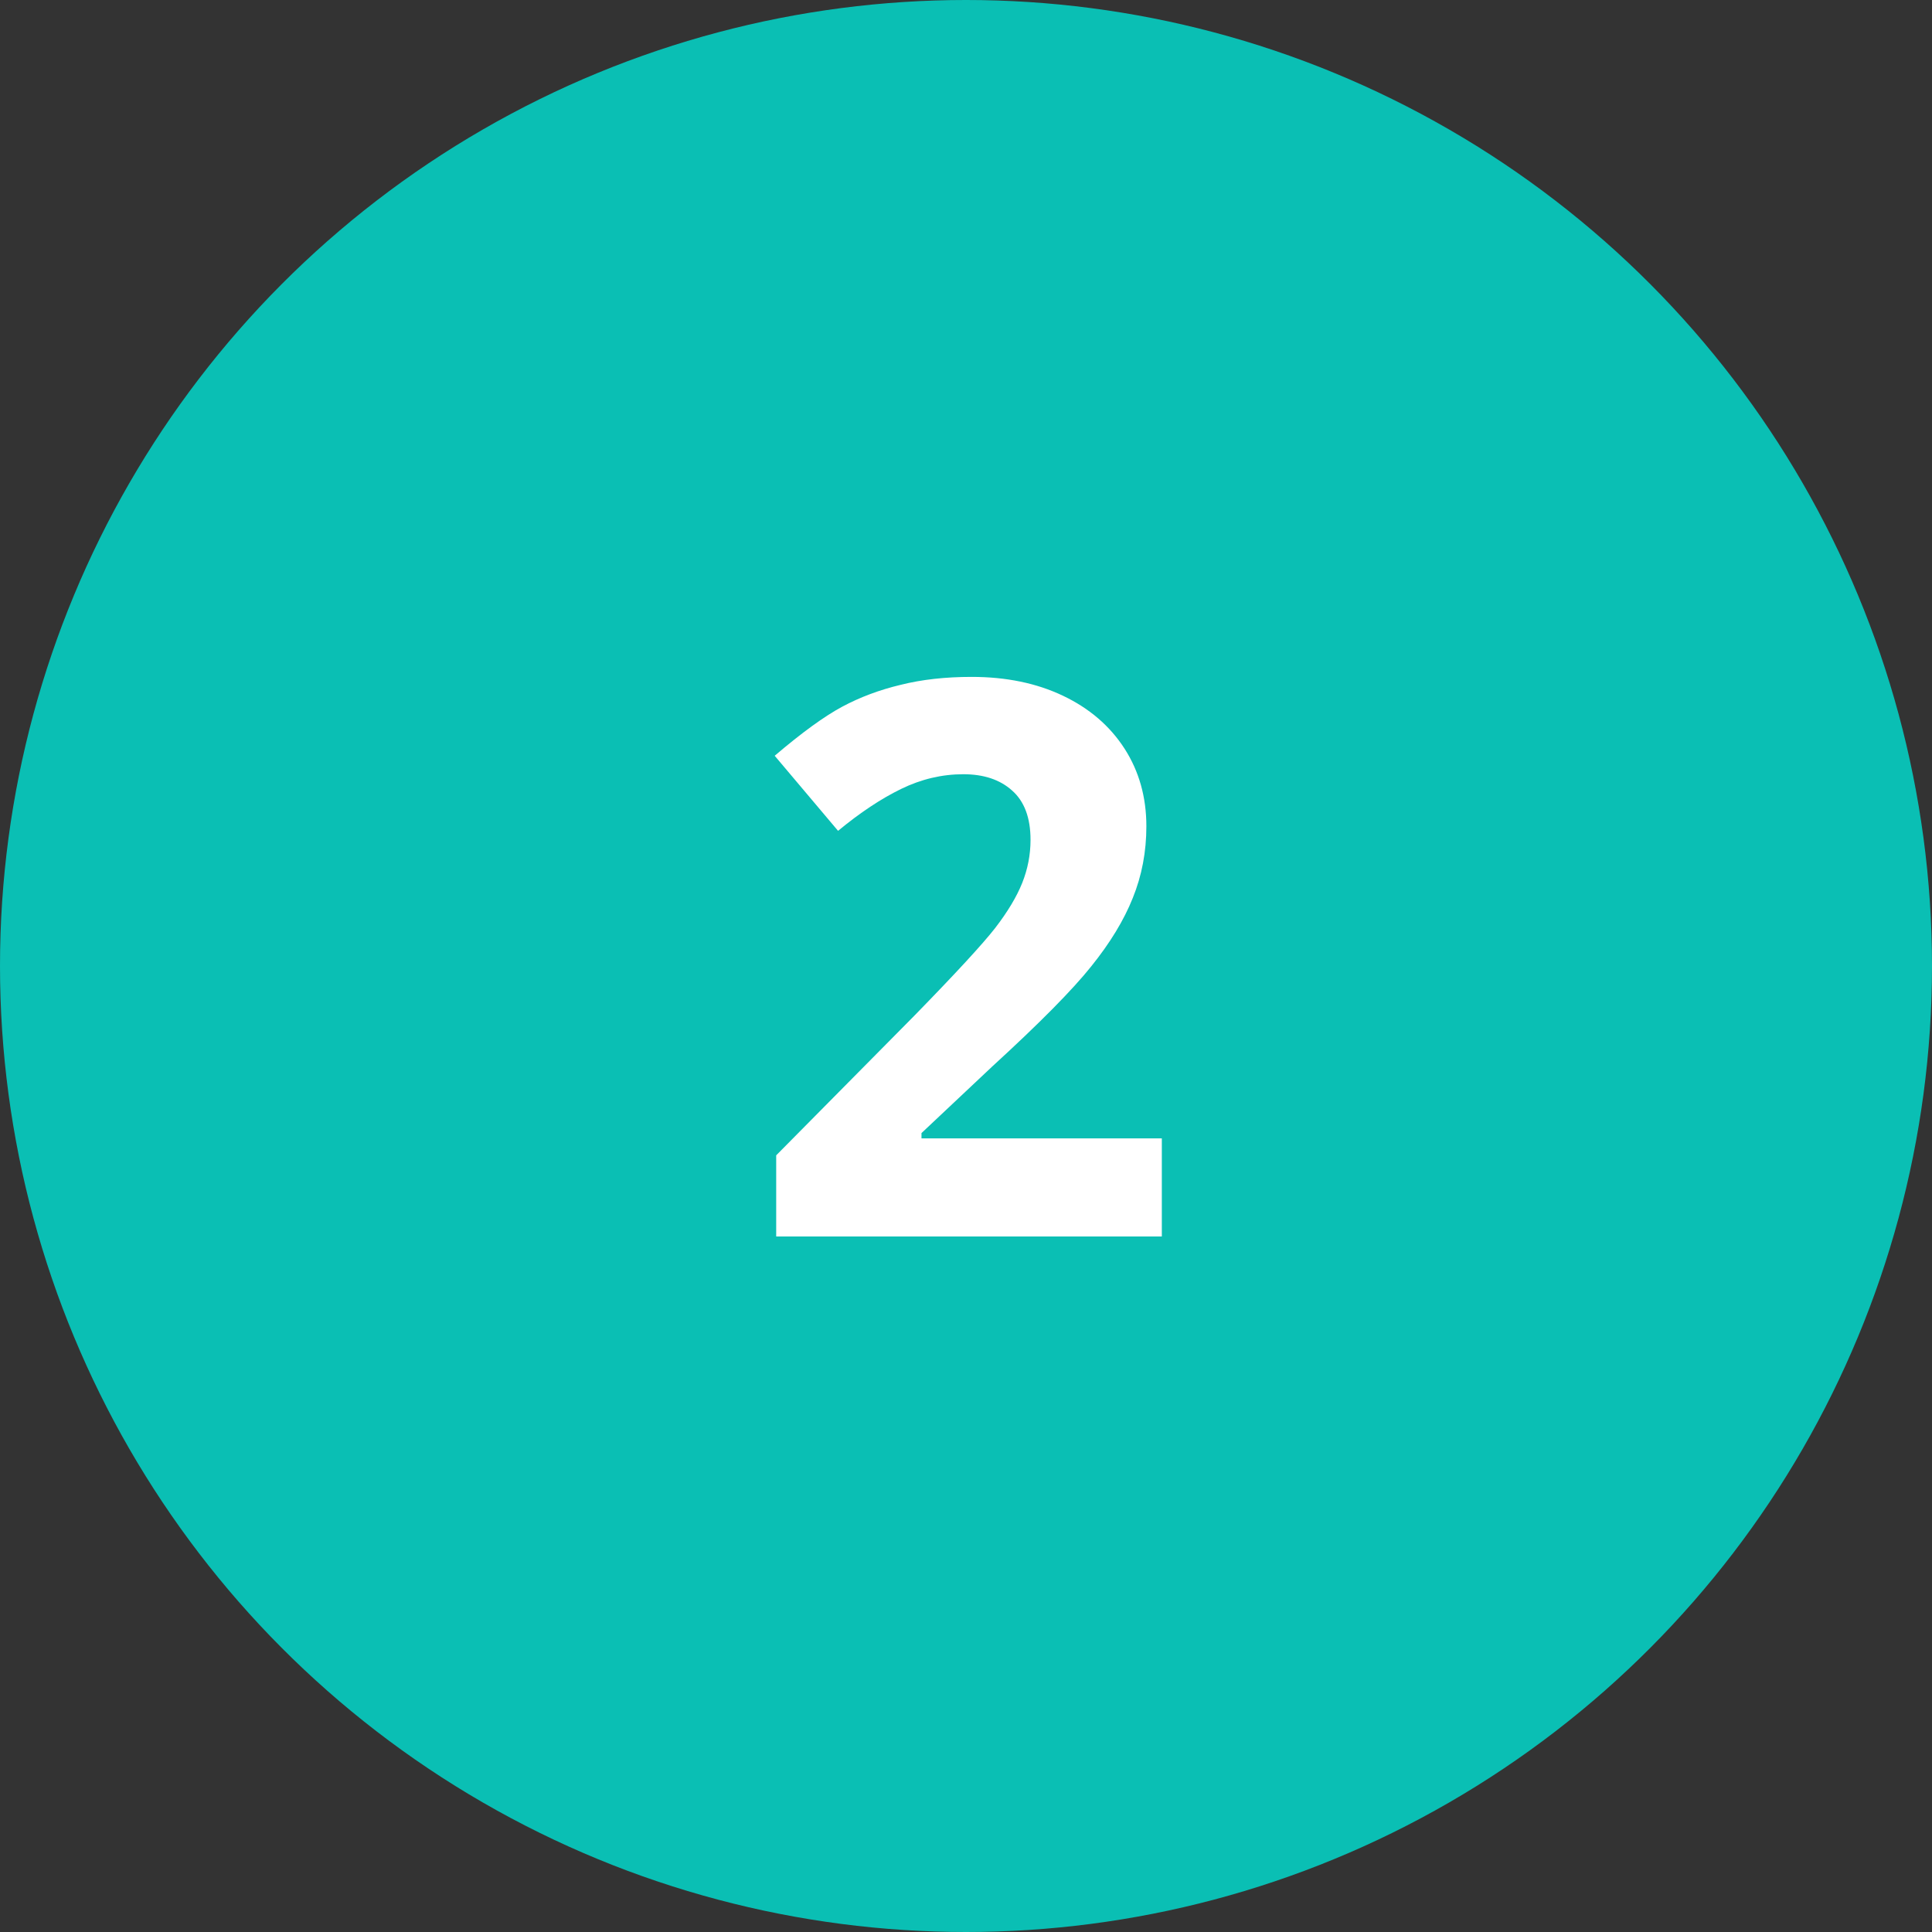
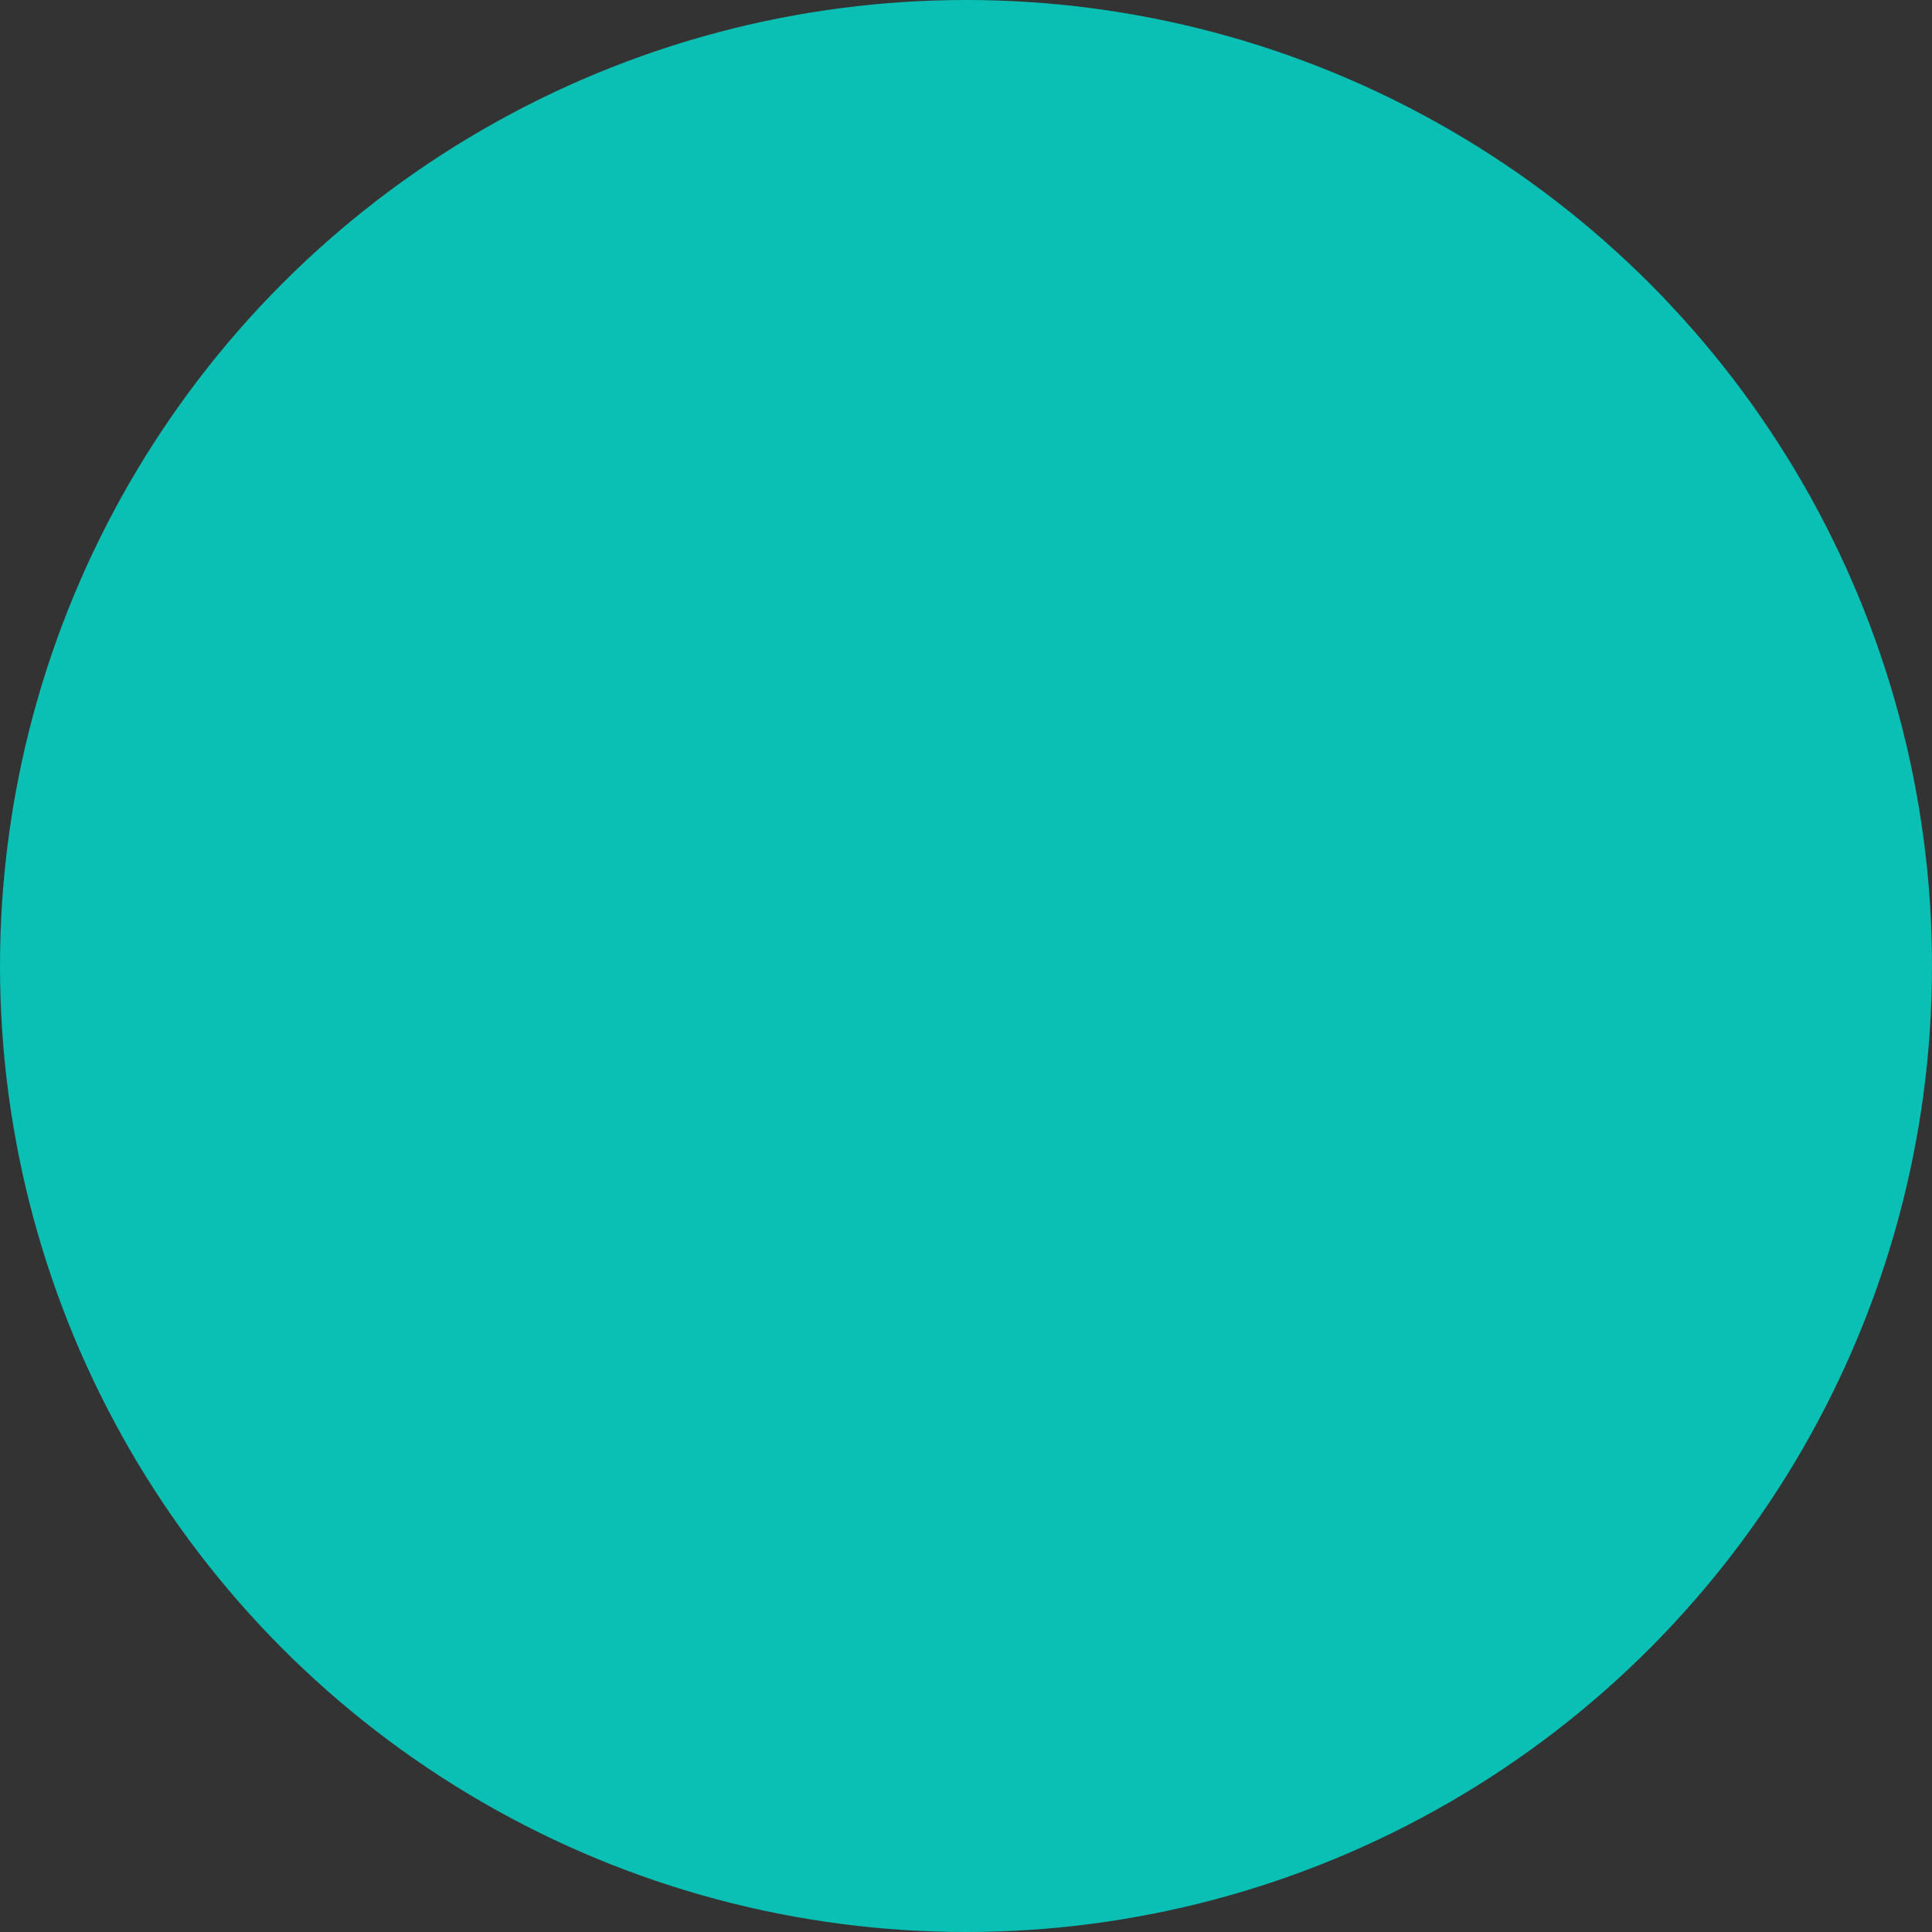
<svg xmlns="http://www.w3.org/2000/svg" width="50" height="50" viewBox="0 0 50 50" fill="none">
  <rect x="0" y="0" width="50" height="50" fill="#333333" stroke="none" />
  <circle cx="25" cy="25" r="25" fill="#0ABFB4" />
-   <path d="M30.068 32H20.088V29.9L23.672 26.277C24.733 25.19 25.426 24.438 25.752 24.021C26.078 23.598 26.312 23.208 26.455 22.85C26.598 22.491 26.67 22.12 26.67 21.736C26.67 21.163 26.51 20.737 26.191 20.457C25.879 20.177 25.459 20.037 24.932 20.037C24.378 20.037 23.841 20.164 23.32 20.418C22.799 20.672 22.256 21.033 21.689 21.502L20.049 19.559C20.752 18.96 21.335 18.537 21.797 18.289C22.259 18.042 22.764 17.853 23.311 17.723C23.857 17.586 24.469 17.518 25.146 17.518C26.038 17.518 26.826 17.68 27.51 18.006C28.193 18.331 28.724 18.787 29.102 19.373C29.479 19.959 29.668 20.63 29.668 21.385C29.668 22.042 29.551 22.661 29.316 23.24C29.088 23.813 28.73 24.402 28.242 25.008C27.76 25.613 26.908 26.476 25.684 27.596L23.848 29.324V29.461H30.068V32Z" fill="white" />
</svg>